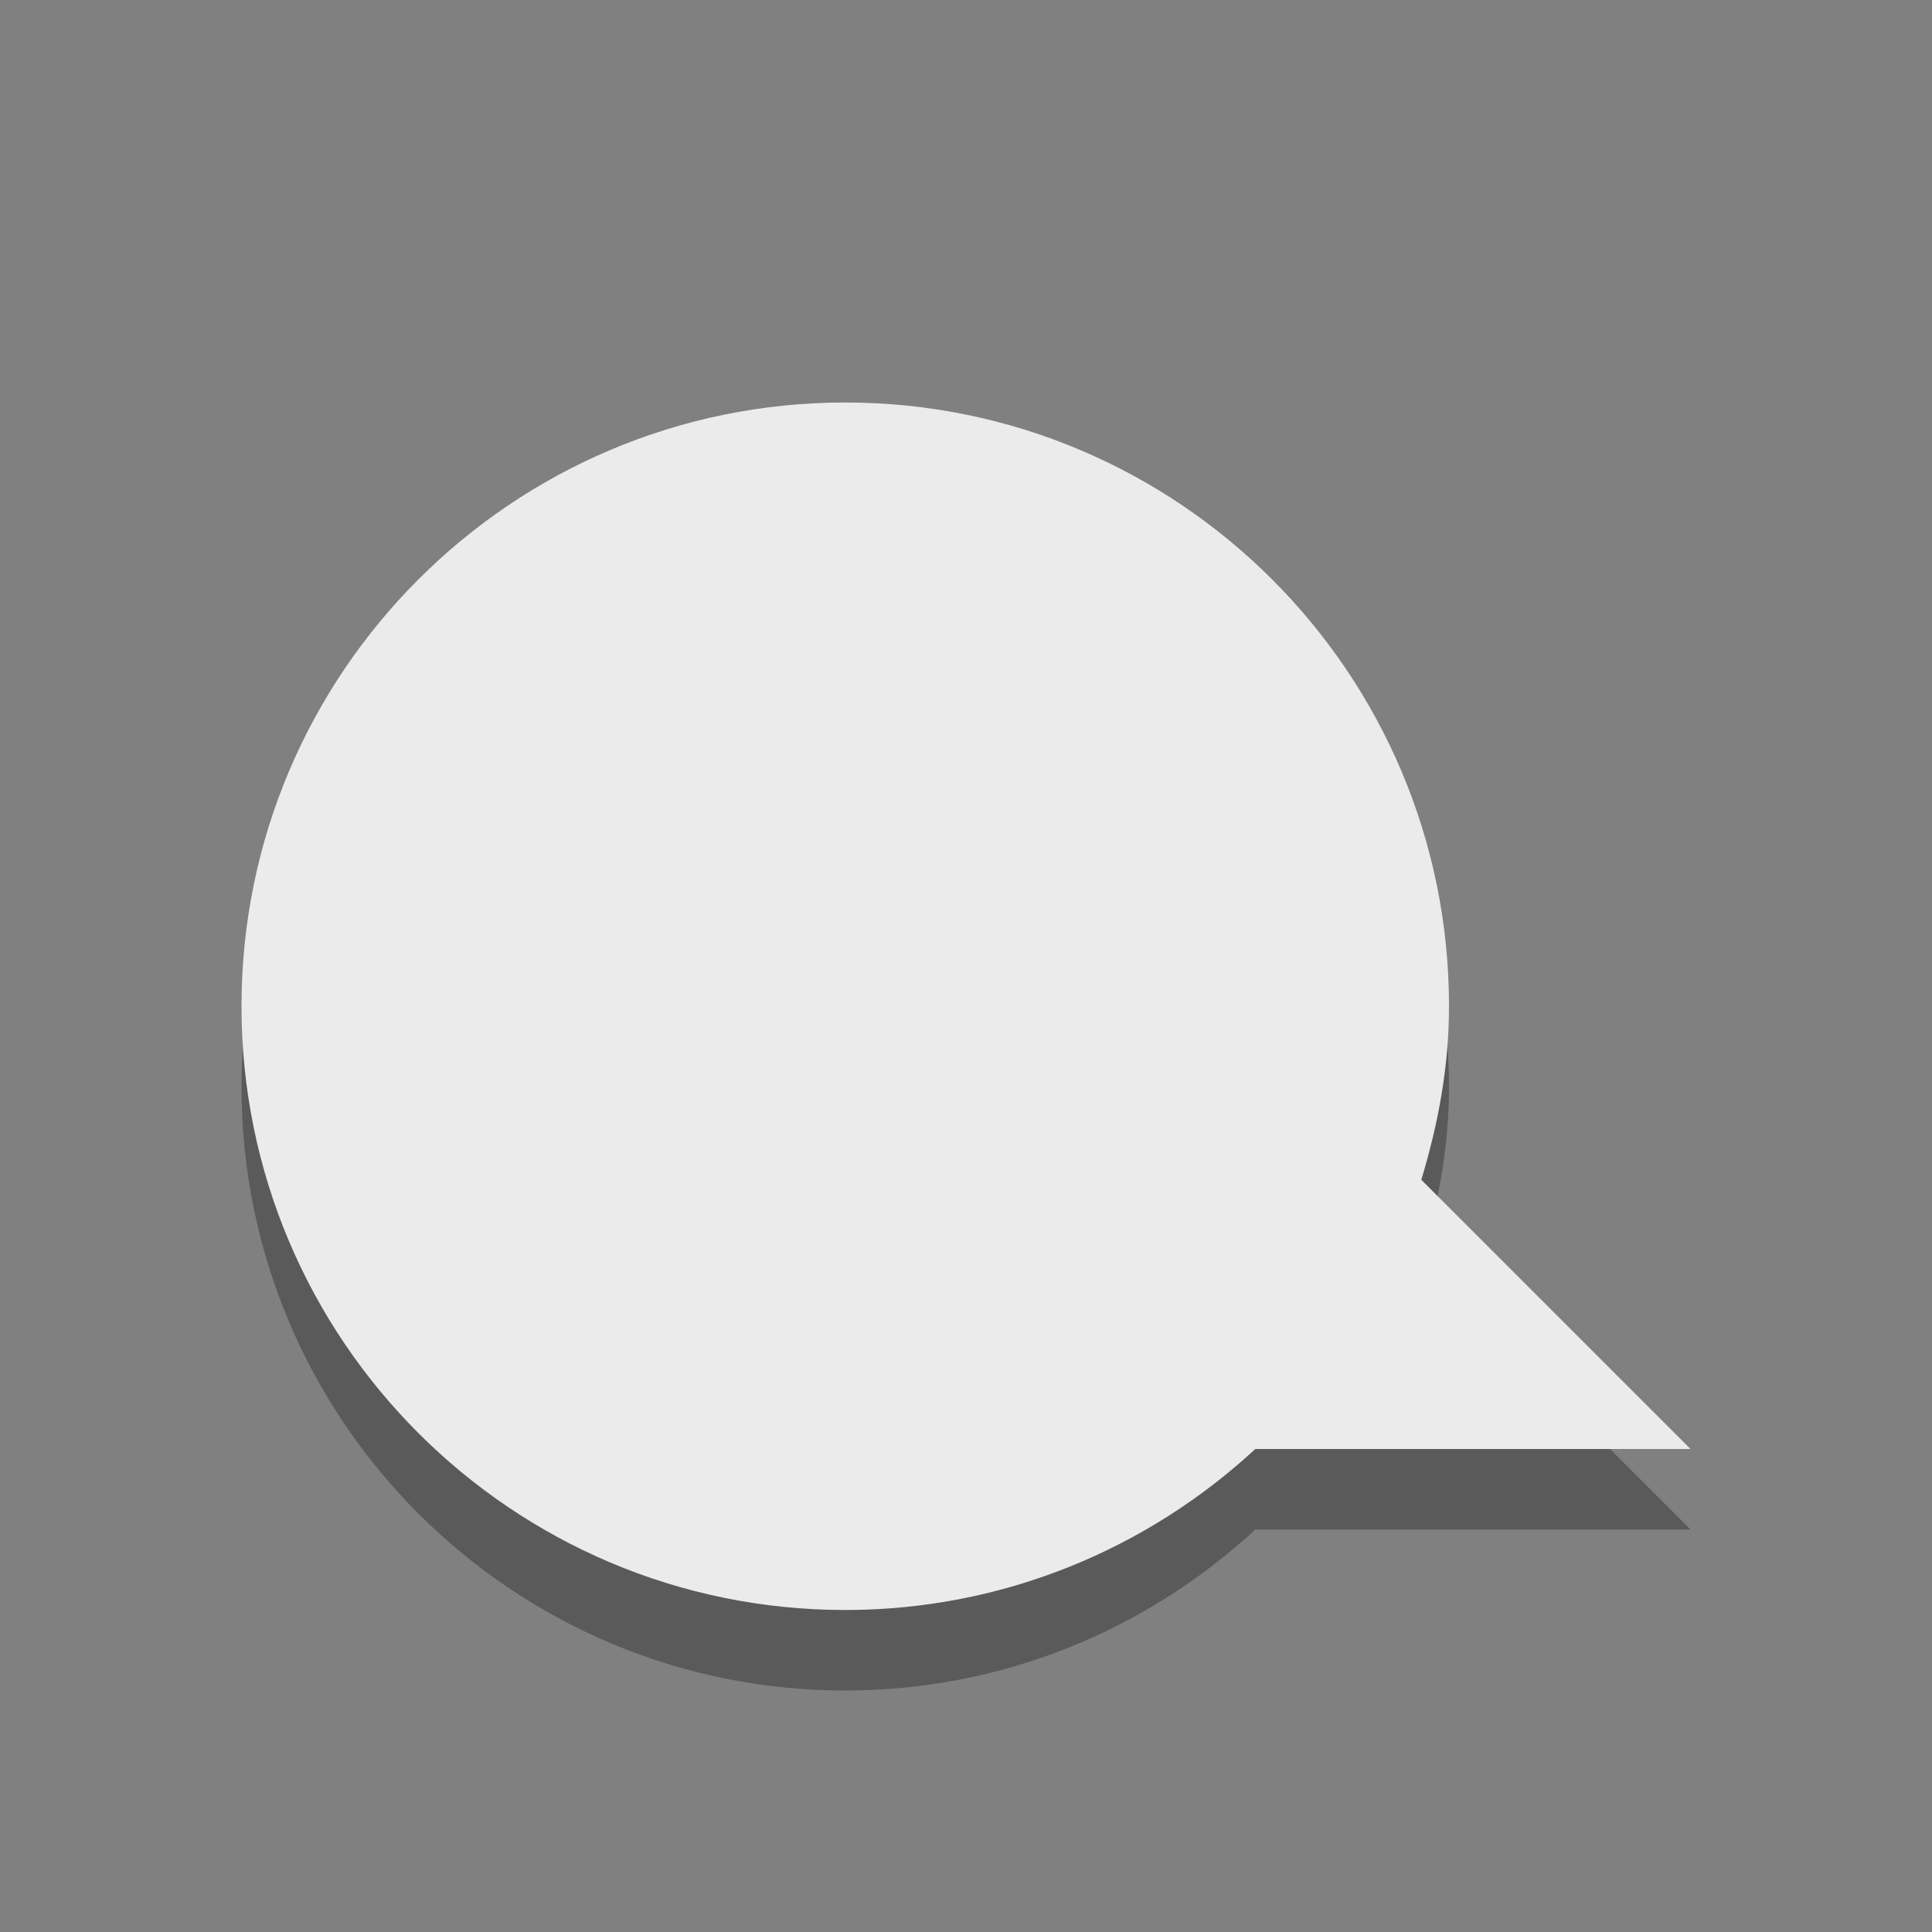
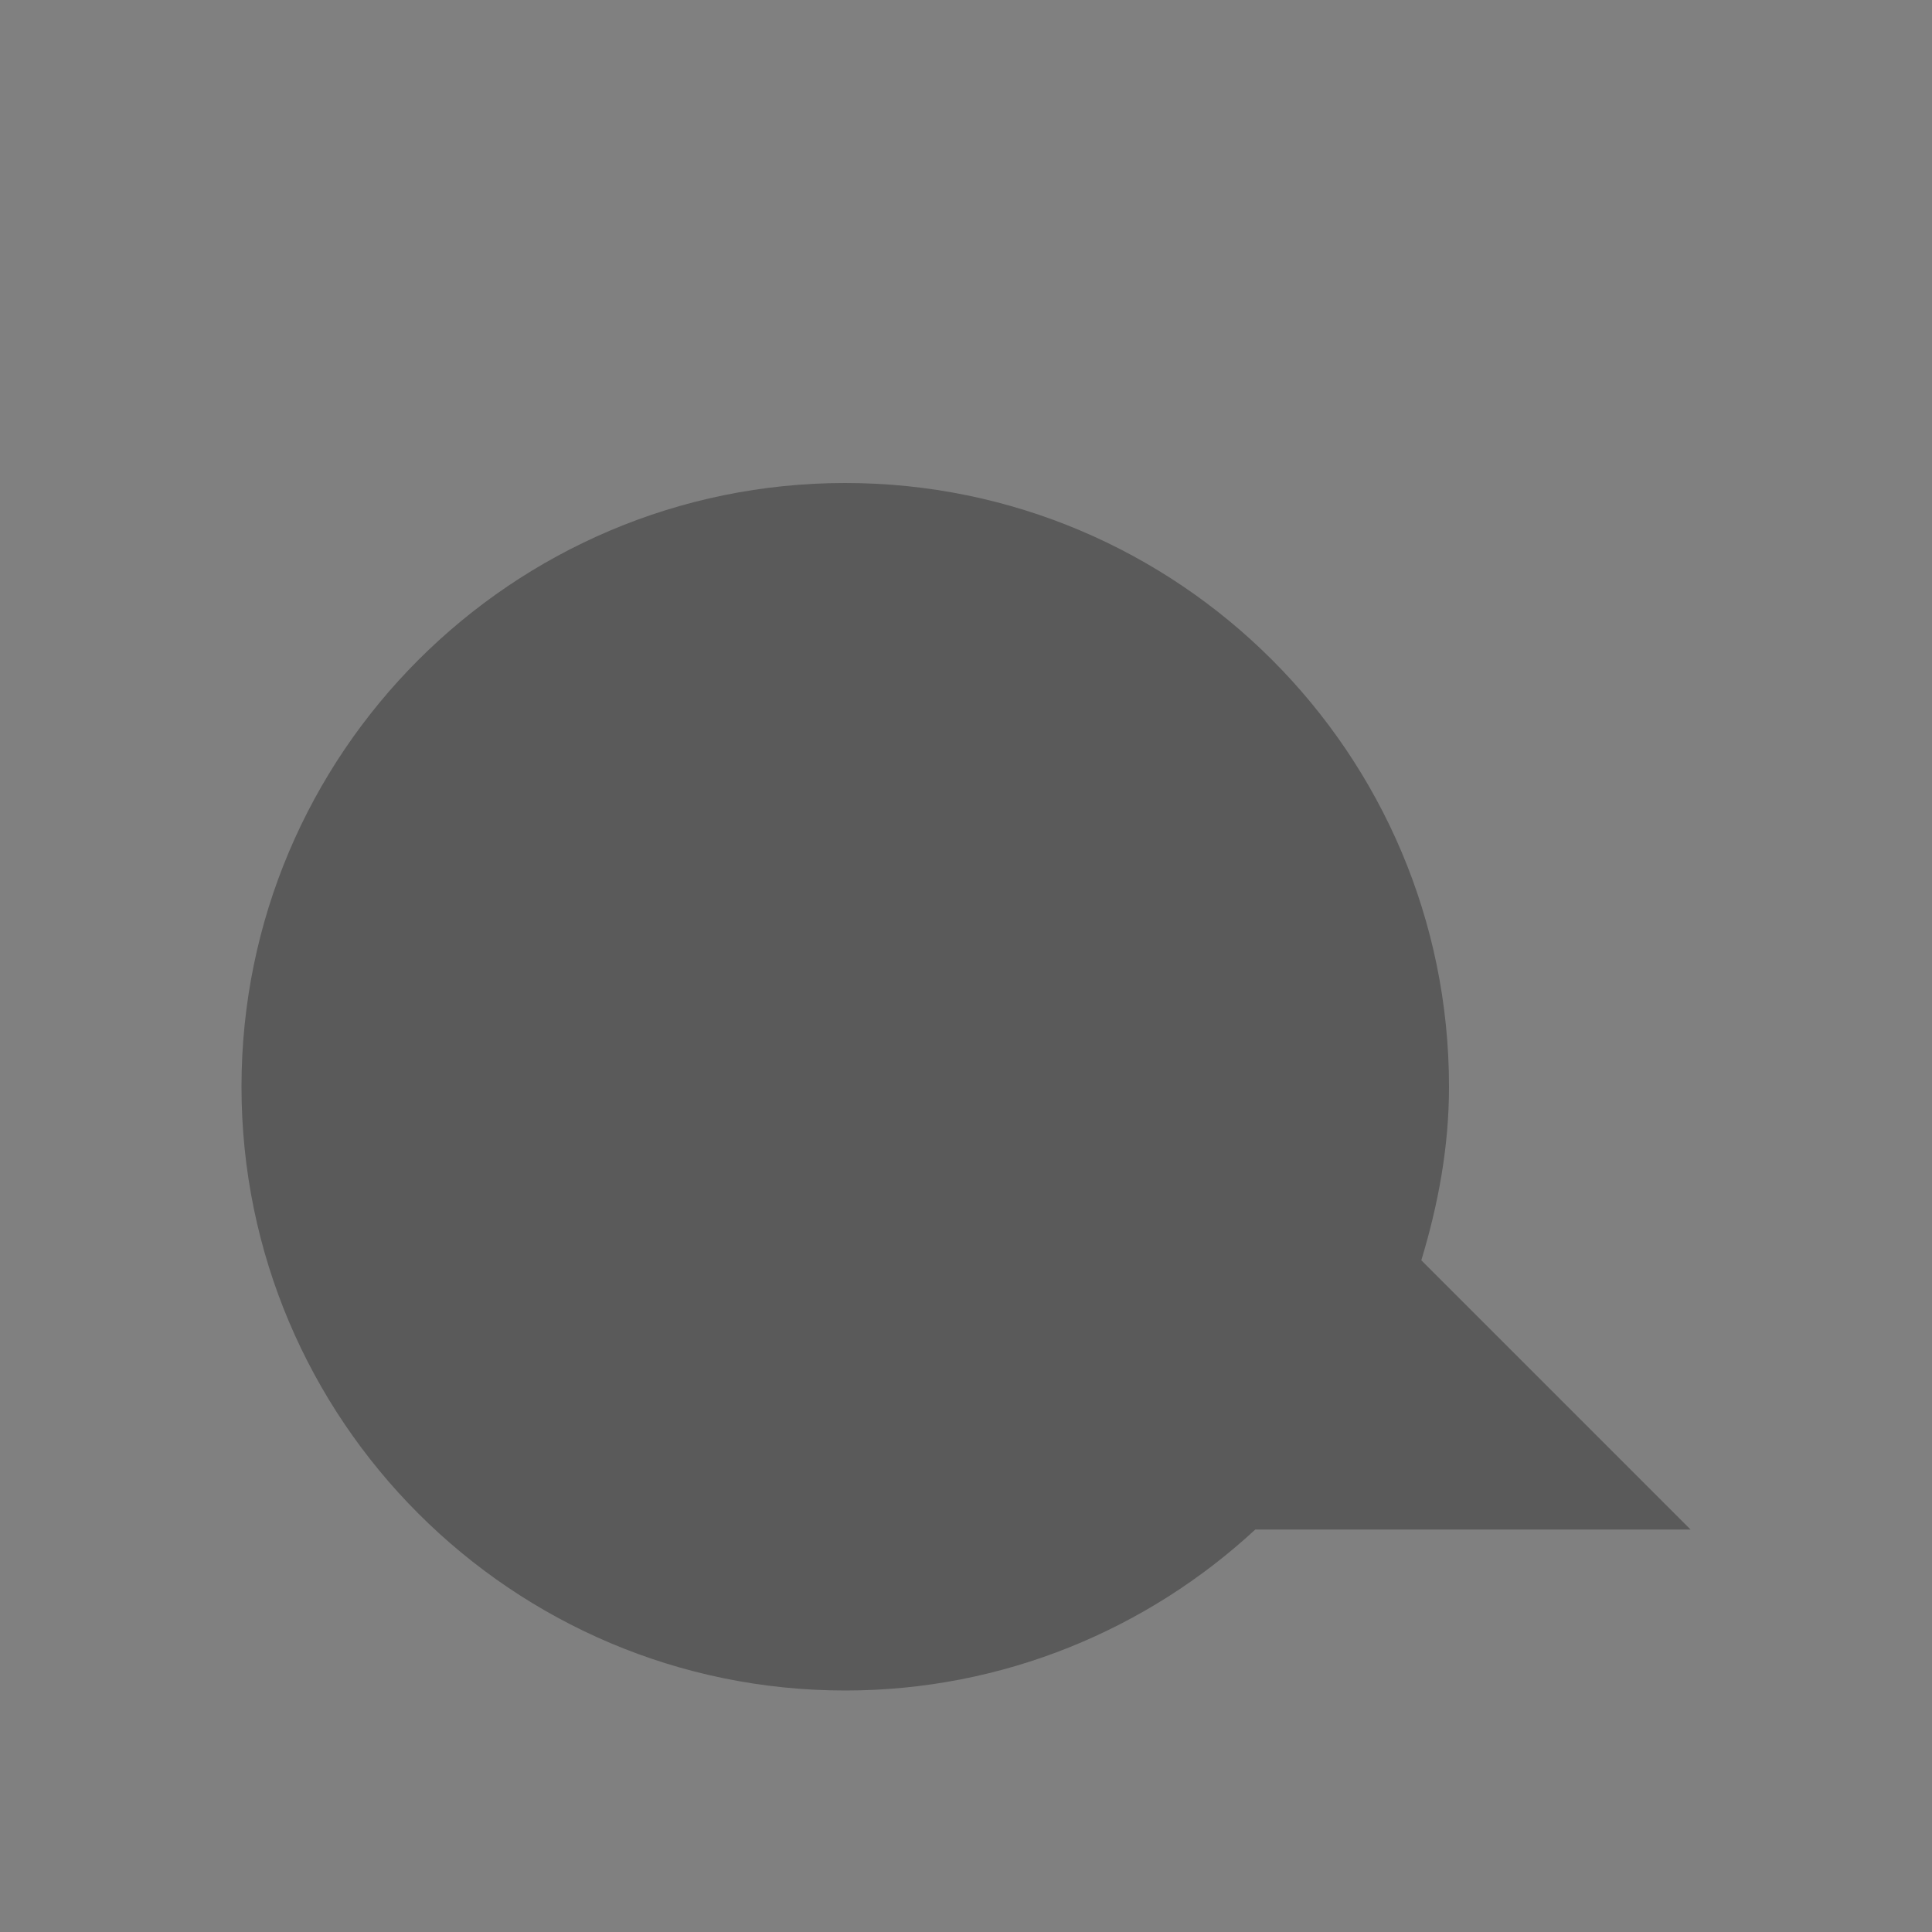
<svg xmlns="http://www.w3.org/2000/svg" xmlns:ns1="http://www.inkscape.org/namespaces/inkscape" xmlns:ns2="http://sodipodi.sourceforge.net/DTD/sodipodi-0.dtd" id="svg3795" height="24" width="24" version="1.1" ns1:version="0.91 r13725" ns2:docname="presence-applet.svgz">
  <rect width="100%" height="100%" fill="#808080" stroke="none" />
  <defs id="defs9" />
  <ns2:namedview pagecolor="#969696" bordercolor="#666666" borderopacity="1" objecttolerance="10" gridtolerance="10" guidetolerance="10" ns1:pageopacity="0.58823529" ns1:pageshadow="2" ns1:window-width="1546" ns1:window-height="841" id="namedview7" showgrid="false" ns1:zoom="5.3636366" ns1:cx="77.544712" ns1:cy="11" ns1:window-x="54" ns1:window-y="30" ns1:window-maximized="1" ns1:current-layer="svg3795" ns1:snap-nodes="false" ns1:snap-grids="false" ns1:snap-to-guides="false">
    <ns1:grid type="xygrid" id="grid2984" empspacing="5" visible="true" enabled="true" snapvisiblegridlinesonly="true" />
  </ns2:namedview>
  <g id="user-online-plasma">
    <rect y="0" x="0" height="24" width="24" id="rect2991" style="opacity:0.01;fill:#000000;fill-opacity:0.004;stroke:none" />
    <g transform="translate(1,7)" id="layer1">
      <path d="M 9.5,-1 C 5.36,-1 2,2.36 2,6.5 2,10.64 5.36,14 9.5,14 c 1.965,0 3.756,-0.762 5.094,-2 h 5.406 l -3.344,-3.344 c 0.208,-0.688 0.344,-1.401 0.344,-2.156 0,-4.14 -3.36,-7.5 -7.5,-7.5 z" style="opacity:0.3;fill-rule:evenodd" id="path2396-2" ns1:connector-curvature="0" />
-       <path d="M 9.5,-2 C 5.36,-2 2,1.36 2,5.5 2,9.64 5.36,13 9.5,13 c 1.965,0 3.756,-0.762 5.094,-2 h 5.406 l -3.344,-3.344 c 0.208,-0.688 0.344,-1.401 0.344,-2.156 0,-4.14 -3.36,-7.5 -7.5,-7.5 z" style="fill:#ebebeb;fill-rule:evenodd;fill-opacity:1" id="path2396" ns1:connector-curvature="0" />
    </g>
  </g>
  <g id="user-offline-plasma">
-     <rect y="0" x="28" height="24" width="24" id="rect2991-7" style="opacity:0.01;fill:#000000;fill-opacity:0.004;stroke:none" />
    <g id="g3893">
      <path ns1:connector-curvature="0" id="path2396-7" style="opacity:0.3;fill-rule:evenodd" d="M 38.5,6 C 34.36,6 31,9.36 31,13.5 c 0,4.14 3.36,7.5 7.5,7.5 1.965,0 3.756,-0.762 5.094,-2 h 5.406 l -3.344,-3.344 c 0.208,-0.687 0.344,-1.401 0.344,-2.156 0,-4.14 -3.36,-7.5 -7.5,-7.5 z M 36.312,10 38.5,12.25 40.75,10.031 42,11.312 39.75,13.5 41.969,15.75 40.688,17 38.5,14.75 36.25,16.969 35,15.688 37.25,13.5 35.031,11.25 36.312,10 z" />
      <path ns1:connector-curvature="0" id="path2396-79" style="fill:#ebebeb;fill-rule:evenodd;fill-opacity:1" d="M 38.5,5 C 34.36,5 31,8.36 31,12.5 c 0,4.14 3.36,7.5 7.5,7.5 1.965,0 3.756,-0.762 5.094,-2 h 5.406 l -3.344,-3.344 c 0.208,-0.687 0.344,-1.401 0.344,-2.156 0,-4.14 -3.36,-7.5 -7.5,-7.5 z M 36.312,9 38.5,11.25 40.75,9.031 42,10.312 39.75,12.5 41.969,14.75 40.688,16 38.5,13.75 36.25,15.969 35,14.688 37.25,12.5 35.031,10.25 36.312,9 z" />
    </g>
  </g>
  <g id="user-away-plasma" transform="translate(56,0)">
    <rect y="0" x="56" height="24" width="24" id="rect2991-7-1" style="opacity:0.01;fill:#000000;fill-opacity:0.004;stroke:none" />
    <g id="g3897">
      <path ns1:connector-curvature="0" id="path2396-7-5" style="opacity:0.3;fill-rule:evenodd" d="M 66.5,6 C 62.36,6 59,9.36 59,13.5 c 0,4.14 3.36,7.5 7.5,7.5 1.965,0 3.756,-0.762 5.094,-2 l 5.406,0 -3.344,-3.344 c 0.208,-0.687 0.344,-1.401 0.344,-2.156 0,-4.14 -3.36,-7.5 -7.5,-7.5 z m 1.5,4 4,4 -4,4 0,-3 -6,0 0,-2 6,0 0,-3 z" />
      <path ns1:connector-curvature="0" id="path2396-4" style="fill:#ebebeb;fill-rule:evenodd;fill-opacity:1" d="M 66.5,5 C 62.36,5 59,8.36 59,12.5 c 0,4.14 3.36,7.5 7.5,7.5 1.965,0 3.756,-0.762 5.094,-2 l 5.406,0 -3.344,-3.344 c 0.208,-0.687 0.344,-1.401 0.344,-2.156 0,-4.14 -3.36,-7.5 -7.5,-7.5 z m 1.5,4 4,4 -4,4 0,-3 -6,0 0,-2 6,0 0,-3 z" />
    </g>
  </g>
  <g id="user-busy-plasma">
    <rect y="0" x="84" height="24" width="24" id="rect2991-7-1-0" style="opacity:0.01;fill:#000000;fill-opacity:0.004;stroke:none" />
    <g id="g3901">
      <path ns1:connector-curvature="0" id="path2396-4-9" style="opacity:0.3;fill-rule:evenodd" d="M 94.5,6 C 90.36,6 87,9.36 87,13.5 c 0,4.14 3.36,7.5 7.5,7.5 1.965,0 3.756,-0.762 5.094,-2 h 5.406 l -3.344,-3.344 c 0.208,-0.687 0.344,-1.401 0.344,-2.156 0,-4.14 -3.36,-7.5 -7.5,-7.5 z m 4.5,9 h -9 v -2 h 9 v 2 z" />
      <path ns1:connector-curvature="0" id="path2396-44" style="fill:#ebebeb;fill-rule:evenodd;fill-opacity:1" d="M 94.5,5 C 90.36,5 87,8.36 87,12.5 c 0,4.14 3.36,7.5 7.5,7.5 1.965,0 3.756,-0.762 5.094,-2 h 5.406 l -3.344,-3.344 c 0.208,-0.687 0.344,-1.401 0.344,-2.156 0,-4.14 -3.36,-7.5 -7.5,-7.5 z m 4.5,9 h -9 v -2 h 9 v 2 z" />
    </g>
  </g>
  <g id="user-away-extended-plasma" transform="translate(28,0)">
-     <rect y="0" x="112" height="24" width="24" id="rect2991-7-1-0-1" style="opacity:0.01;fill:#000000;fill-opacity:0.004;stroke:none" />
    <g id="g3905">
-       <path ns1:connector-curvature="0" id="path2817-1" style="opacity:0.3;fill:none;stroke:#000000;stroke-width:1px;stroke-linecap:round;stroke-linejoin:round" d="m 124.262,13.499 -1.762,0 0,-2.5" />
      <path ns1:connector-curvature="0" id="path2396-1" style="opacity:0.3;fill-rule:evenodd" d="m 122.5,6 c -4.14,0 -7.5,3.36 -7.5,7.5 0,4.14 3.36,7.5 7.5,7.5 1.965,0 3.756,-0.762 5.094,-2 l 5.406,0 -3.344,-3.344 c 0.208,-0.687 0.344,-1.401 0.344,-2.156 0,-4.14 -3.36,-7.5 -7.5,-7.5 z m 0,3 c 2.484,0 4.5,2.016 4.5,4.5 0,2.484 -2.016,4.5 -4.5,4.5 -2.484,0 -4.5,-2.016 -4.5,-4.5 0,-2.484 2.016,-4.5 4.5,-4.5 z" />
      <path ns1:connector-curvature="0" id="path2396-5" style="fill:#ebebeb;fill-rule:evenodd;fill-opacity:1" d="m 122.5,5 c -4.14,0 -7.5,3.36 -7.5,7.5 0,4.14 3.36,7.5 7.5,7.5 1.965,0 3.756,-0.762 5.094,-2 l 5.406,0 -3.344,-3.344 c 0.208,-0.687 0.344,-1.401 0.344,-2.156 0,-4.14 -3.36,-7.5 -7.5,-7.5 z m 0,3 c 2.484,0 4.5,2.016 4.5,4.5 0,2.484 -2.016,4.5 -4.5,4.5 -2.484,0 -4.5,-2.016 -4.5,-4.5 0,-2.484 2.016,-4.5 4.5,-4.5 z" />
      <path ns1:connector-curvature="0" id="path2817" style="fill:none;stroke:#ebebeb;stroke-width:1px;stroke-linecap:round;stroke-linejoin:round;stroke-opacity:1" d="m 124.262,12.499 -1.762,0 0,-2.5" />
      <path ns1:connector-curvature="0" id="path3208" style="opacity:0.3;fill:none;stroke:#ffffff;stroke-width:0.5;stroke-linecap:round" d="m 126.75,12.499 c 0,2.348 -1.903,4.251 -4.25,4.251 -2.348,0 -4.25,-1.903 -4.25,-4.251 -4e-4,-2.347 1.903,-4.25 4.25,-4.25 2.348,0 4.25,1.903 4.25,4.251 z" />
    </g>
  </g>
  <g id="user-invisible-plasma" transform="translate(-84,0)">
    <rect y="0" x="140" height="24" width="24" id="rect2991-7-1-0-1-7" style="opacity:0.01;fill:#000000;fill-opacity:0.004;stroke:none" />
    <g transform="translate(140,7)" id="layer1-4">
      <g style="opacity:0.4" id="g2984">
        <path d="M 10.5,-1 C 6.36,-1 3,2.36 3,6.5 c 0,4.14 3.36,7.5 7.5,7.5 1.965,0 3.756,-0.762 5.094,-2 l 5.406,0 -3.344,-3.344 c 0.208,-0.688 0.344,-1.401 0.344,-2.156 0,-4.14 -3.36,-7.5 -7.5,-7.5 z" style="opacity:0.3;fill-rule:evenodd" id="path2396-2-4" ns1:connector-curvature="0" />
        <path d="M 10.5,-2 C 6.36,-2 3,1.36 3,5.5 3,9.64 6.36,13 10.5,13 c 1.965,0 3.756,-0.762 5.094,-2 l 5.406,0 -3.344,-3.344 c 0.208,-0.688 0.344,-1.401 0.344,-2.156 0,-4.14 -3.36,-7.5 -7.5,-7.5 z" style="fill:#ebebeb;fill-rule:evenodd;fill-opacity:1" id="path2396-21" ns1:connector-curvature="0" />
      </g>
    </g>
  </g>
</svg>